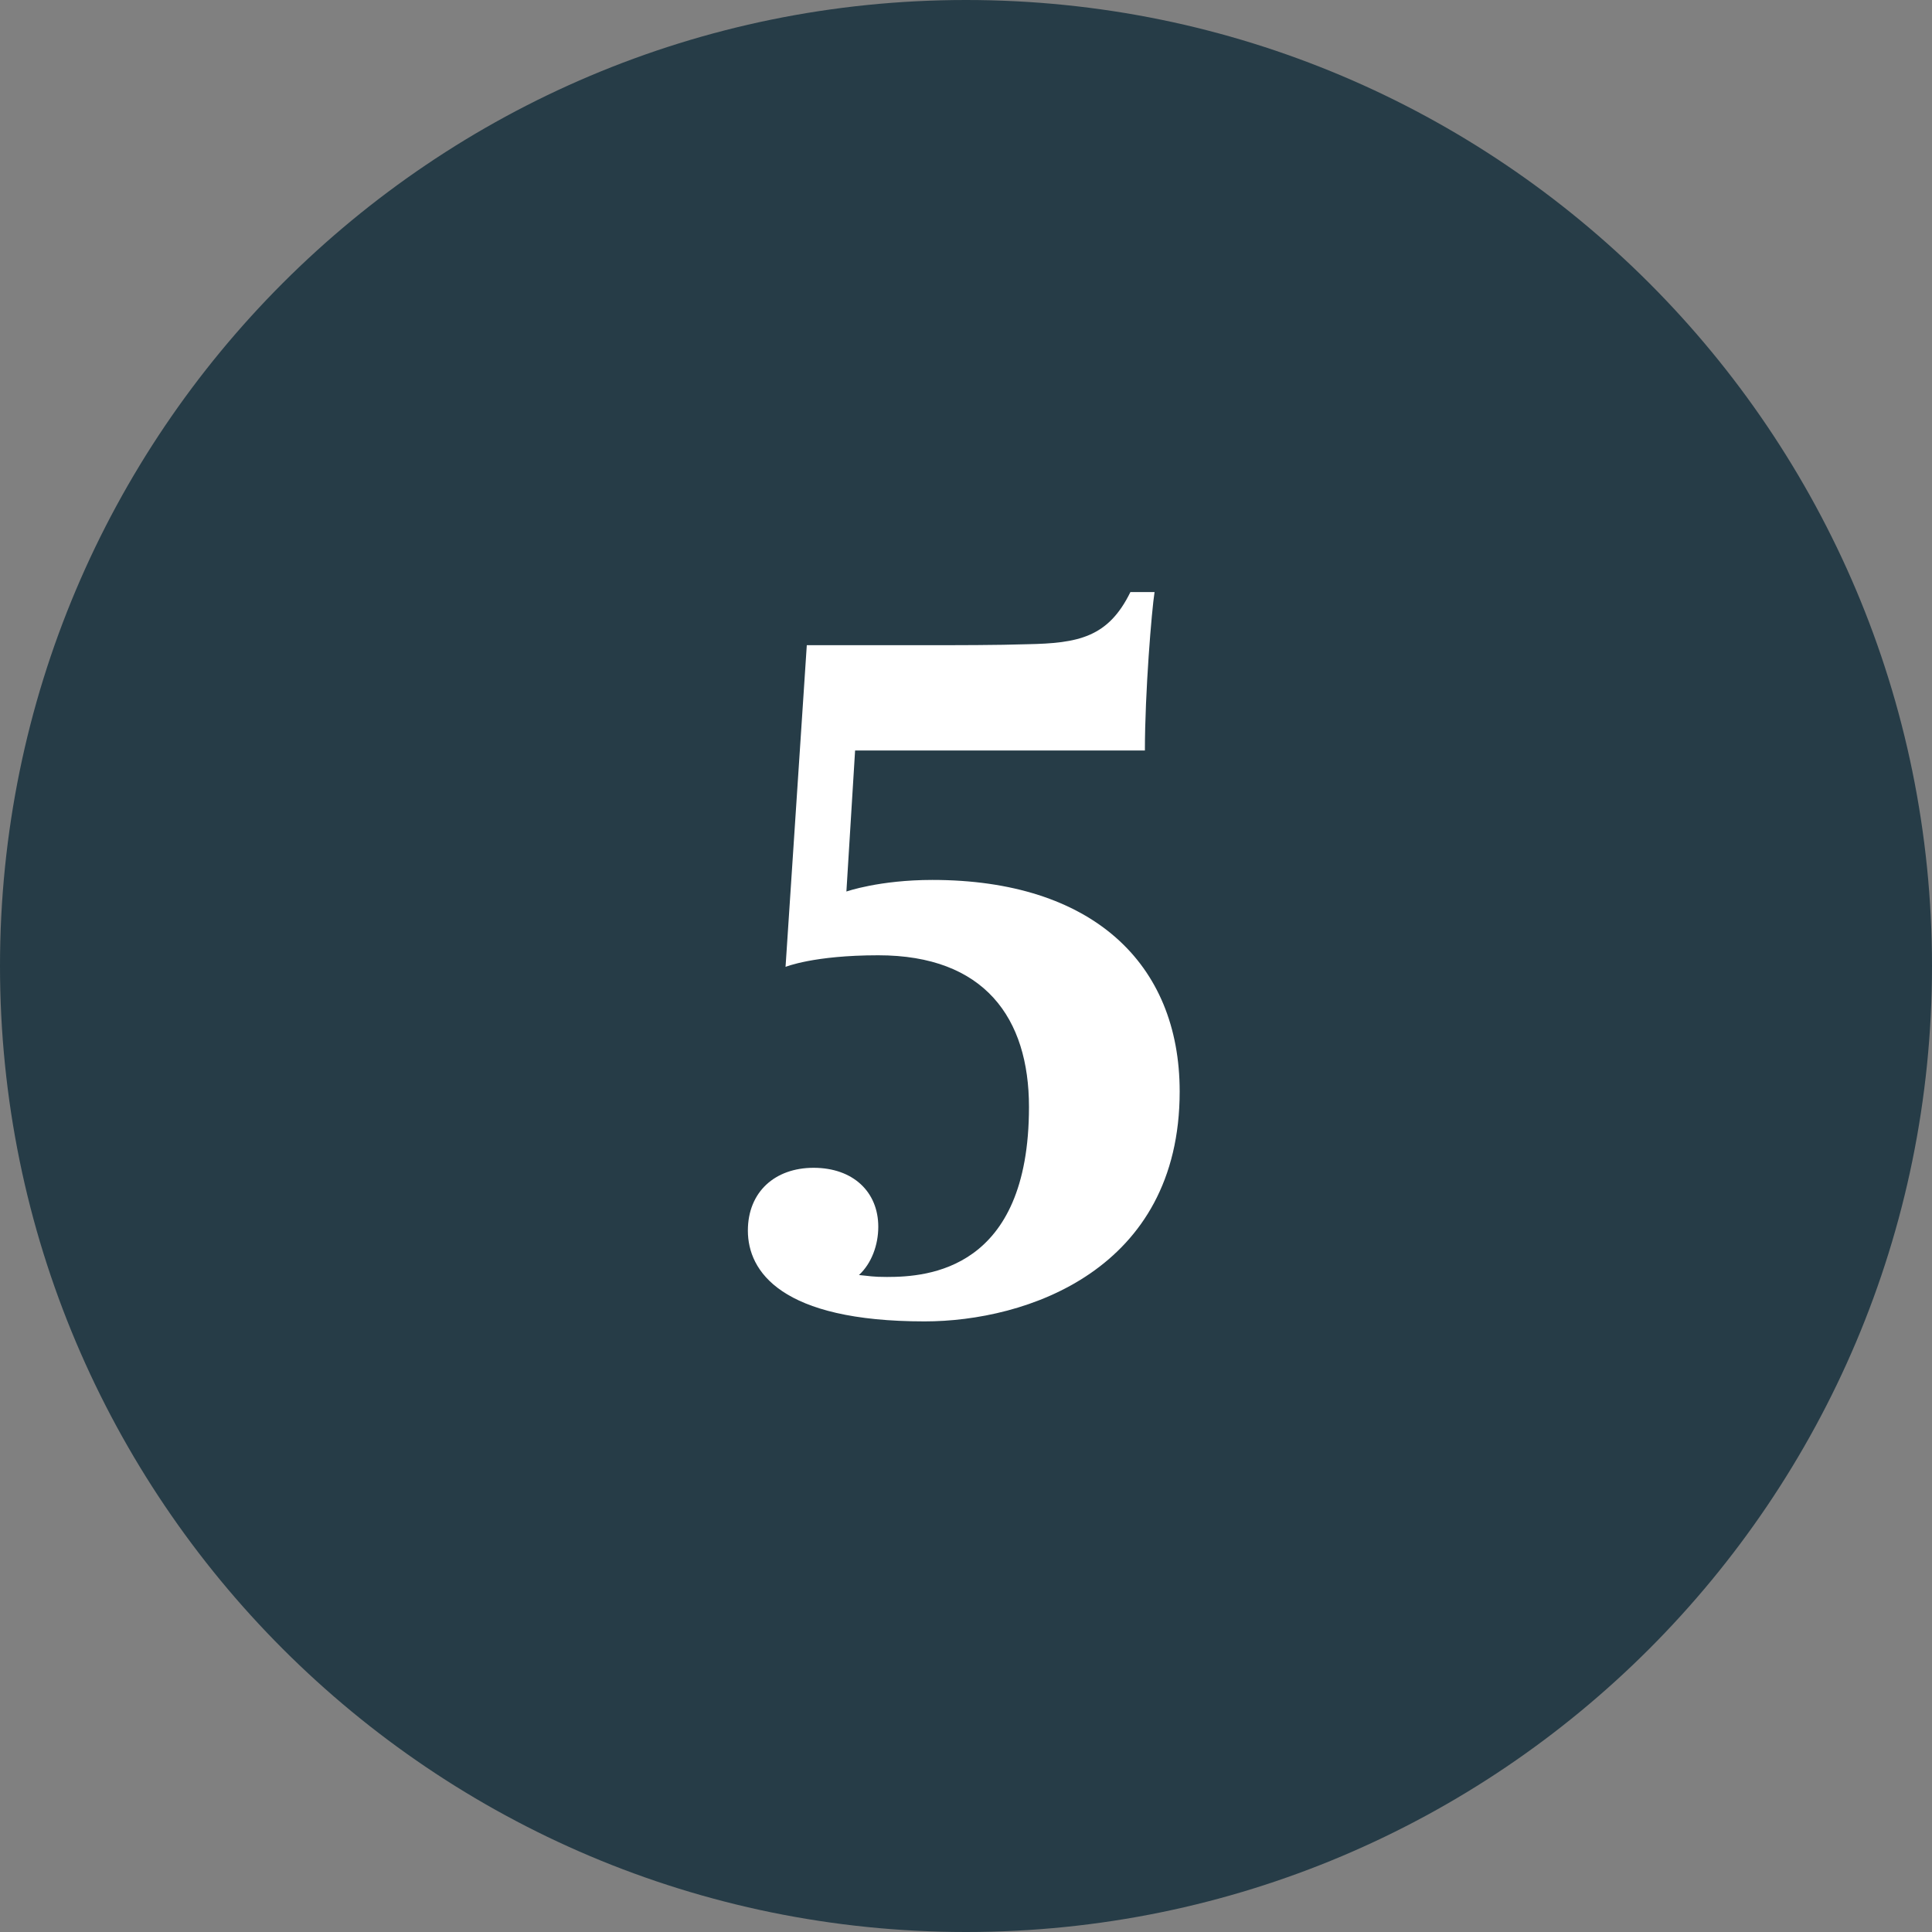
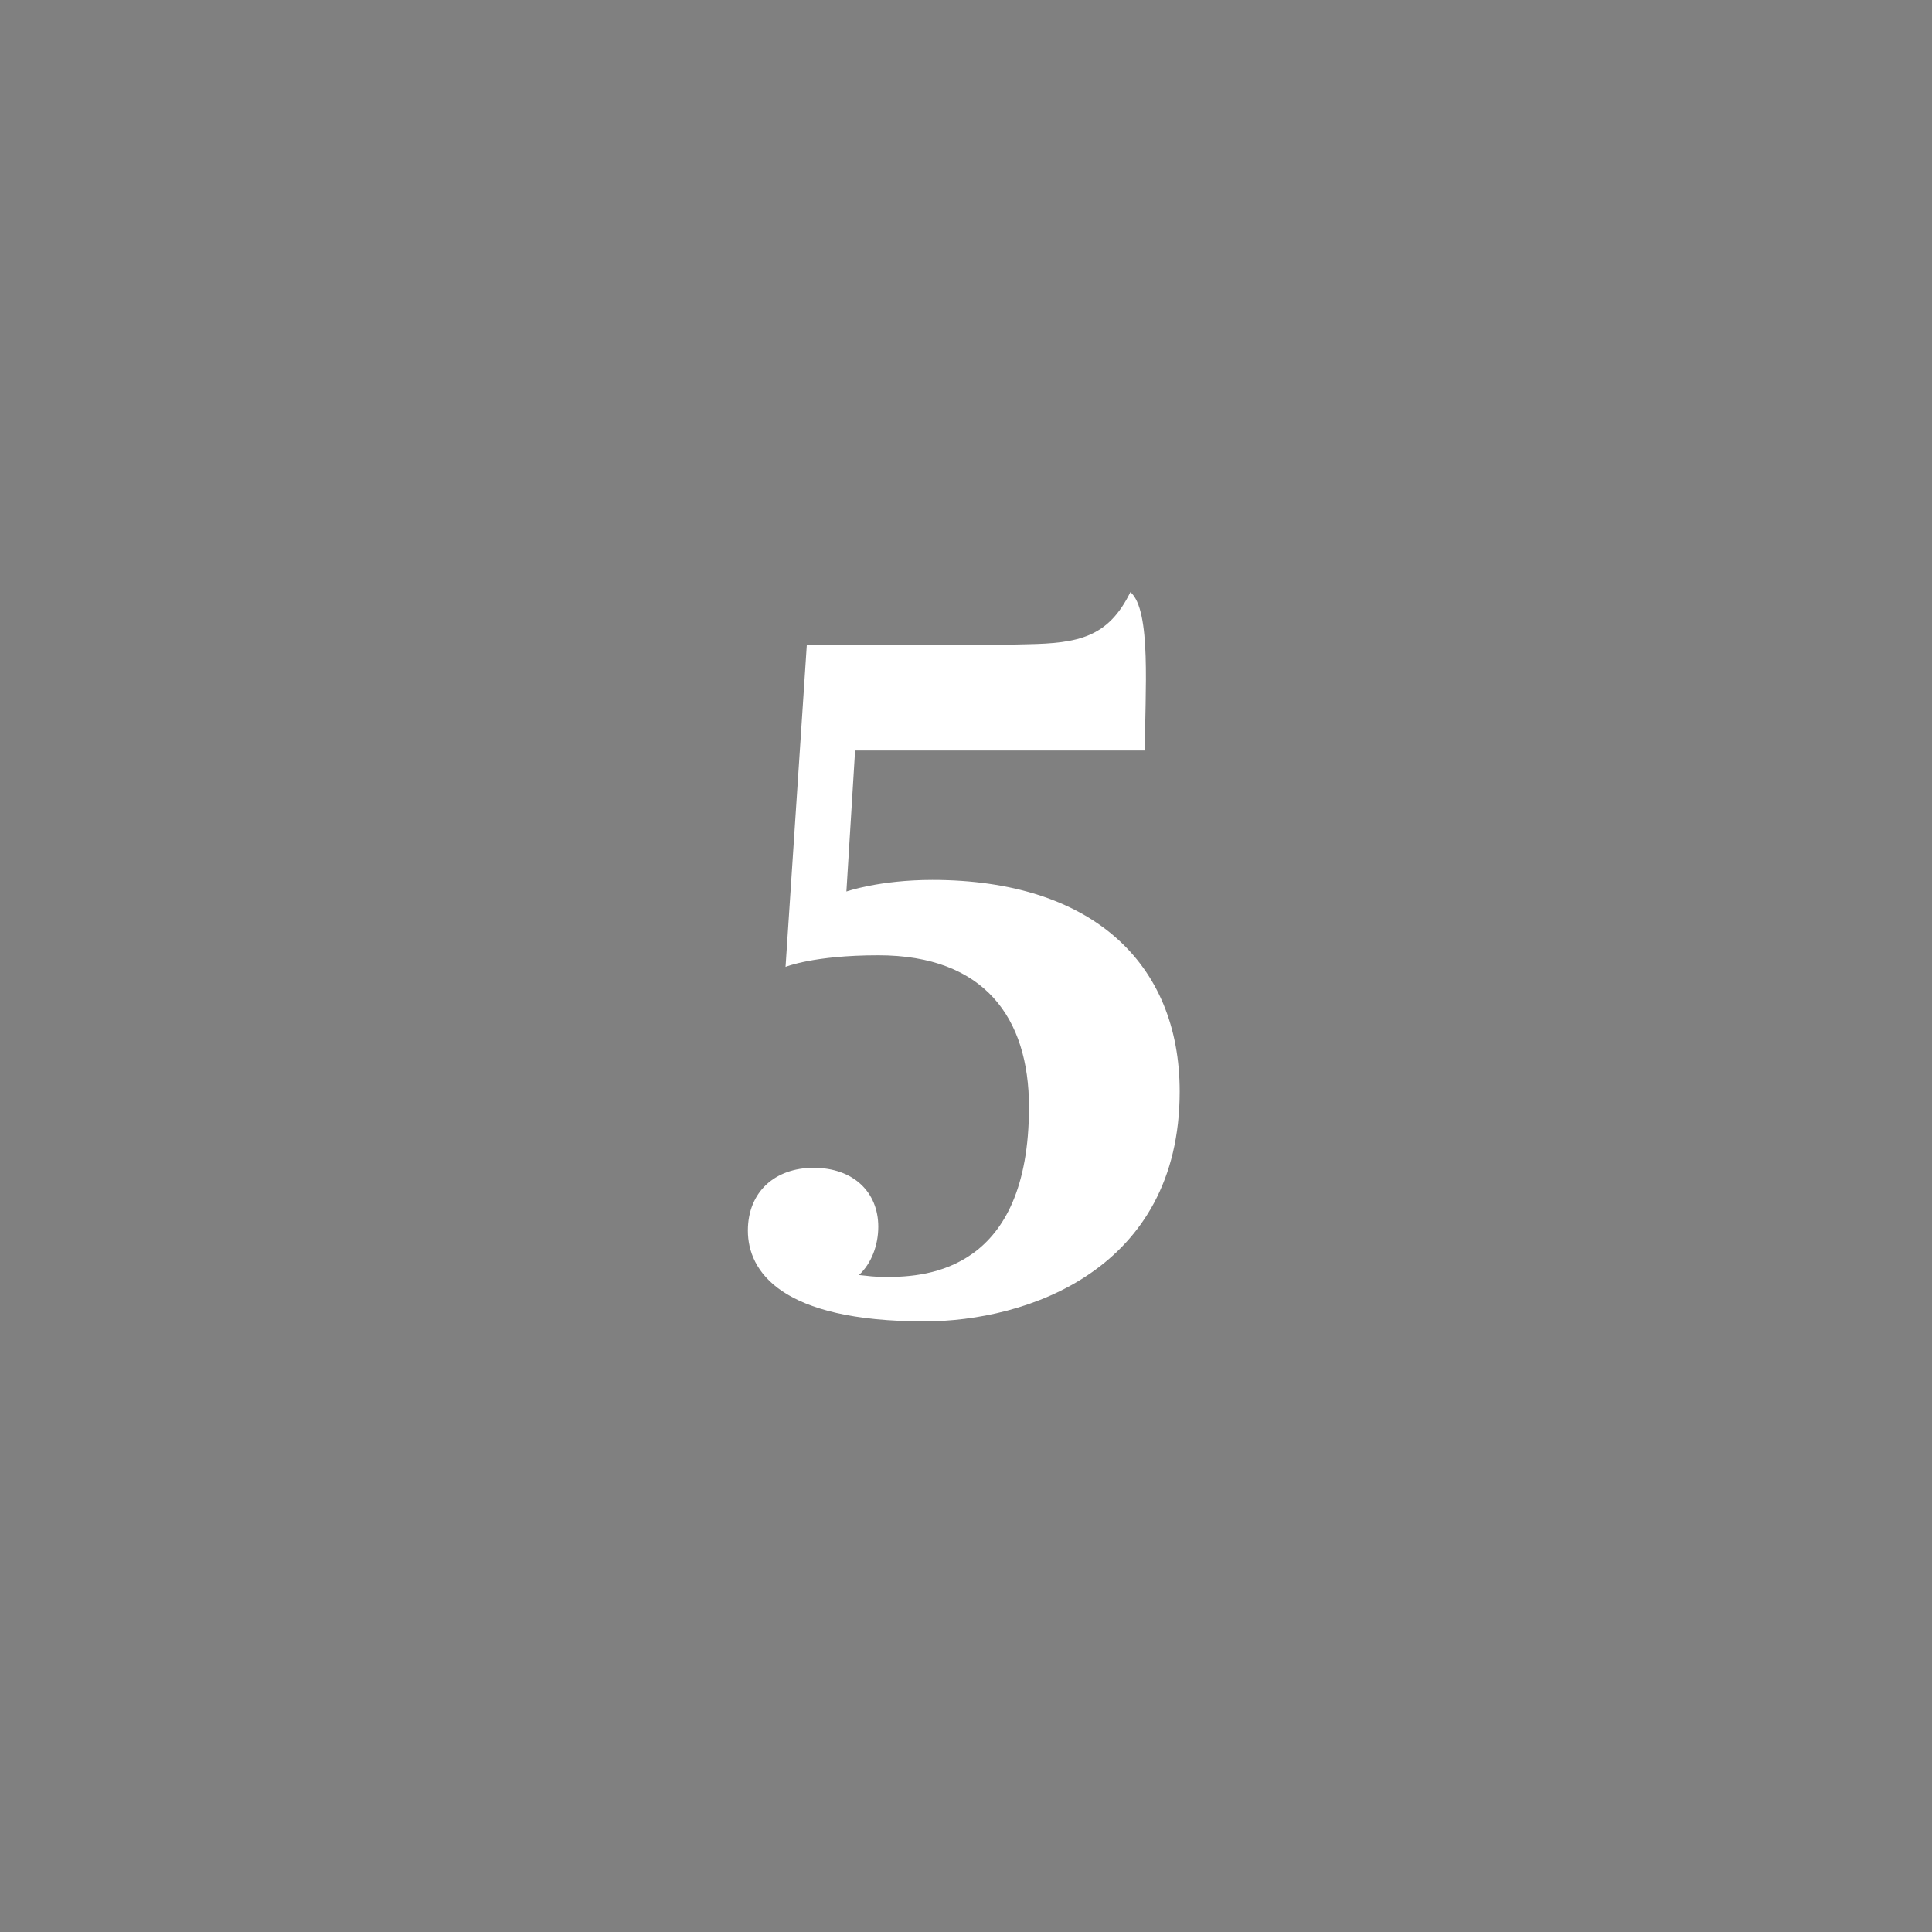
<svg xmlns="http://www.w3.org/2000/svg" width="62" height="62" viewBox="0 0 62 62" fill="none">
  <rect x="0" y="0" width="62" height="62" fill="#808080" stroke="none" />
-   <path d="M62 31C62 48.121 48.121 62 31 62C13.879 62 0 48.121 0 31C0 13.879 13.879 0 31 0C48.121 0 62 13.879 62 31Z" fill="#263C47" />
-   <path d="M37.857 35.027C37.857 40.762 32.928 42.405 29.673 42.405C25.054 42.405 24 40.793 24 39.491C24 38.251 24.868 37.476 26.108 37.476C27.379 37.476 28.185 38.251 28.185 39.367C28.185 39.956 27.968 40.545 27.565 40.917C27.906 40.948 27.999 40.979 28.464 40.979C29.766 40.979 33.021 40.762 33.021 35.523C33.021 32.671 31.595 30.656 28.185 30.656C26.108 30.656 25.209 31.028 25.209 31.028L25.891 20.705H29.704C30.696 20.705 31.998 20.705 32.959 20.674C34.602 20.643 35.563 20.457 36.276 19H37.051C36.958 19.589 36.741 22.224 36.741 24.084H27.441L27.162 28.61C27.162 28.61 28.216 28.238 29.921 28.238C35.036 28.238 37.857 30.904 37.857 35.027Z" fill="white" />
+   <path d="M37.857 35.027C37.857 40.762 32.928 42.405 29.673 42.405C25.054 42.405 24 40.793 24 39.491C24 38.251 24.868 37.476 26.108 37.476C27.379 37.476 28.185 38.251 28.185 39.367C28.185 39.956 27.968 40.545 27.565 40.917C27.906 40.948 27.999 40.979 28.464 40.979C29.766 40.979 33.021 40.762 33.021 35.523C33.021 32.671 31.595 30.656 28.185 30.656C26.108 30.656 25.209 31.028 25.209 31.028L25.891 20.705H29.704C30.696 20.705 31.998 20.705 32.959 20.674C34.602 20.643 35.563 20.457 36.276 19C36.958 19.589 36.741 22.224 36.741 24.084H27.441L27.162 28.61C27.162 28.61 28.216 28.238 29.921 28.238C35.036 28.238 37.857 30.904 37.857 35.027Z" fill="white" />
</svg>